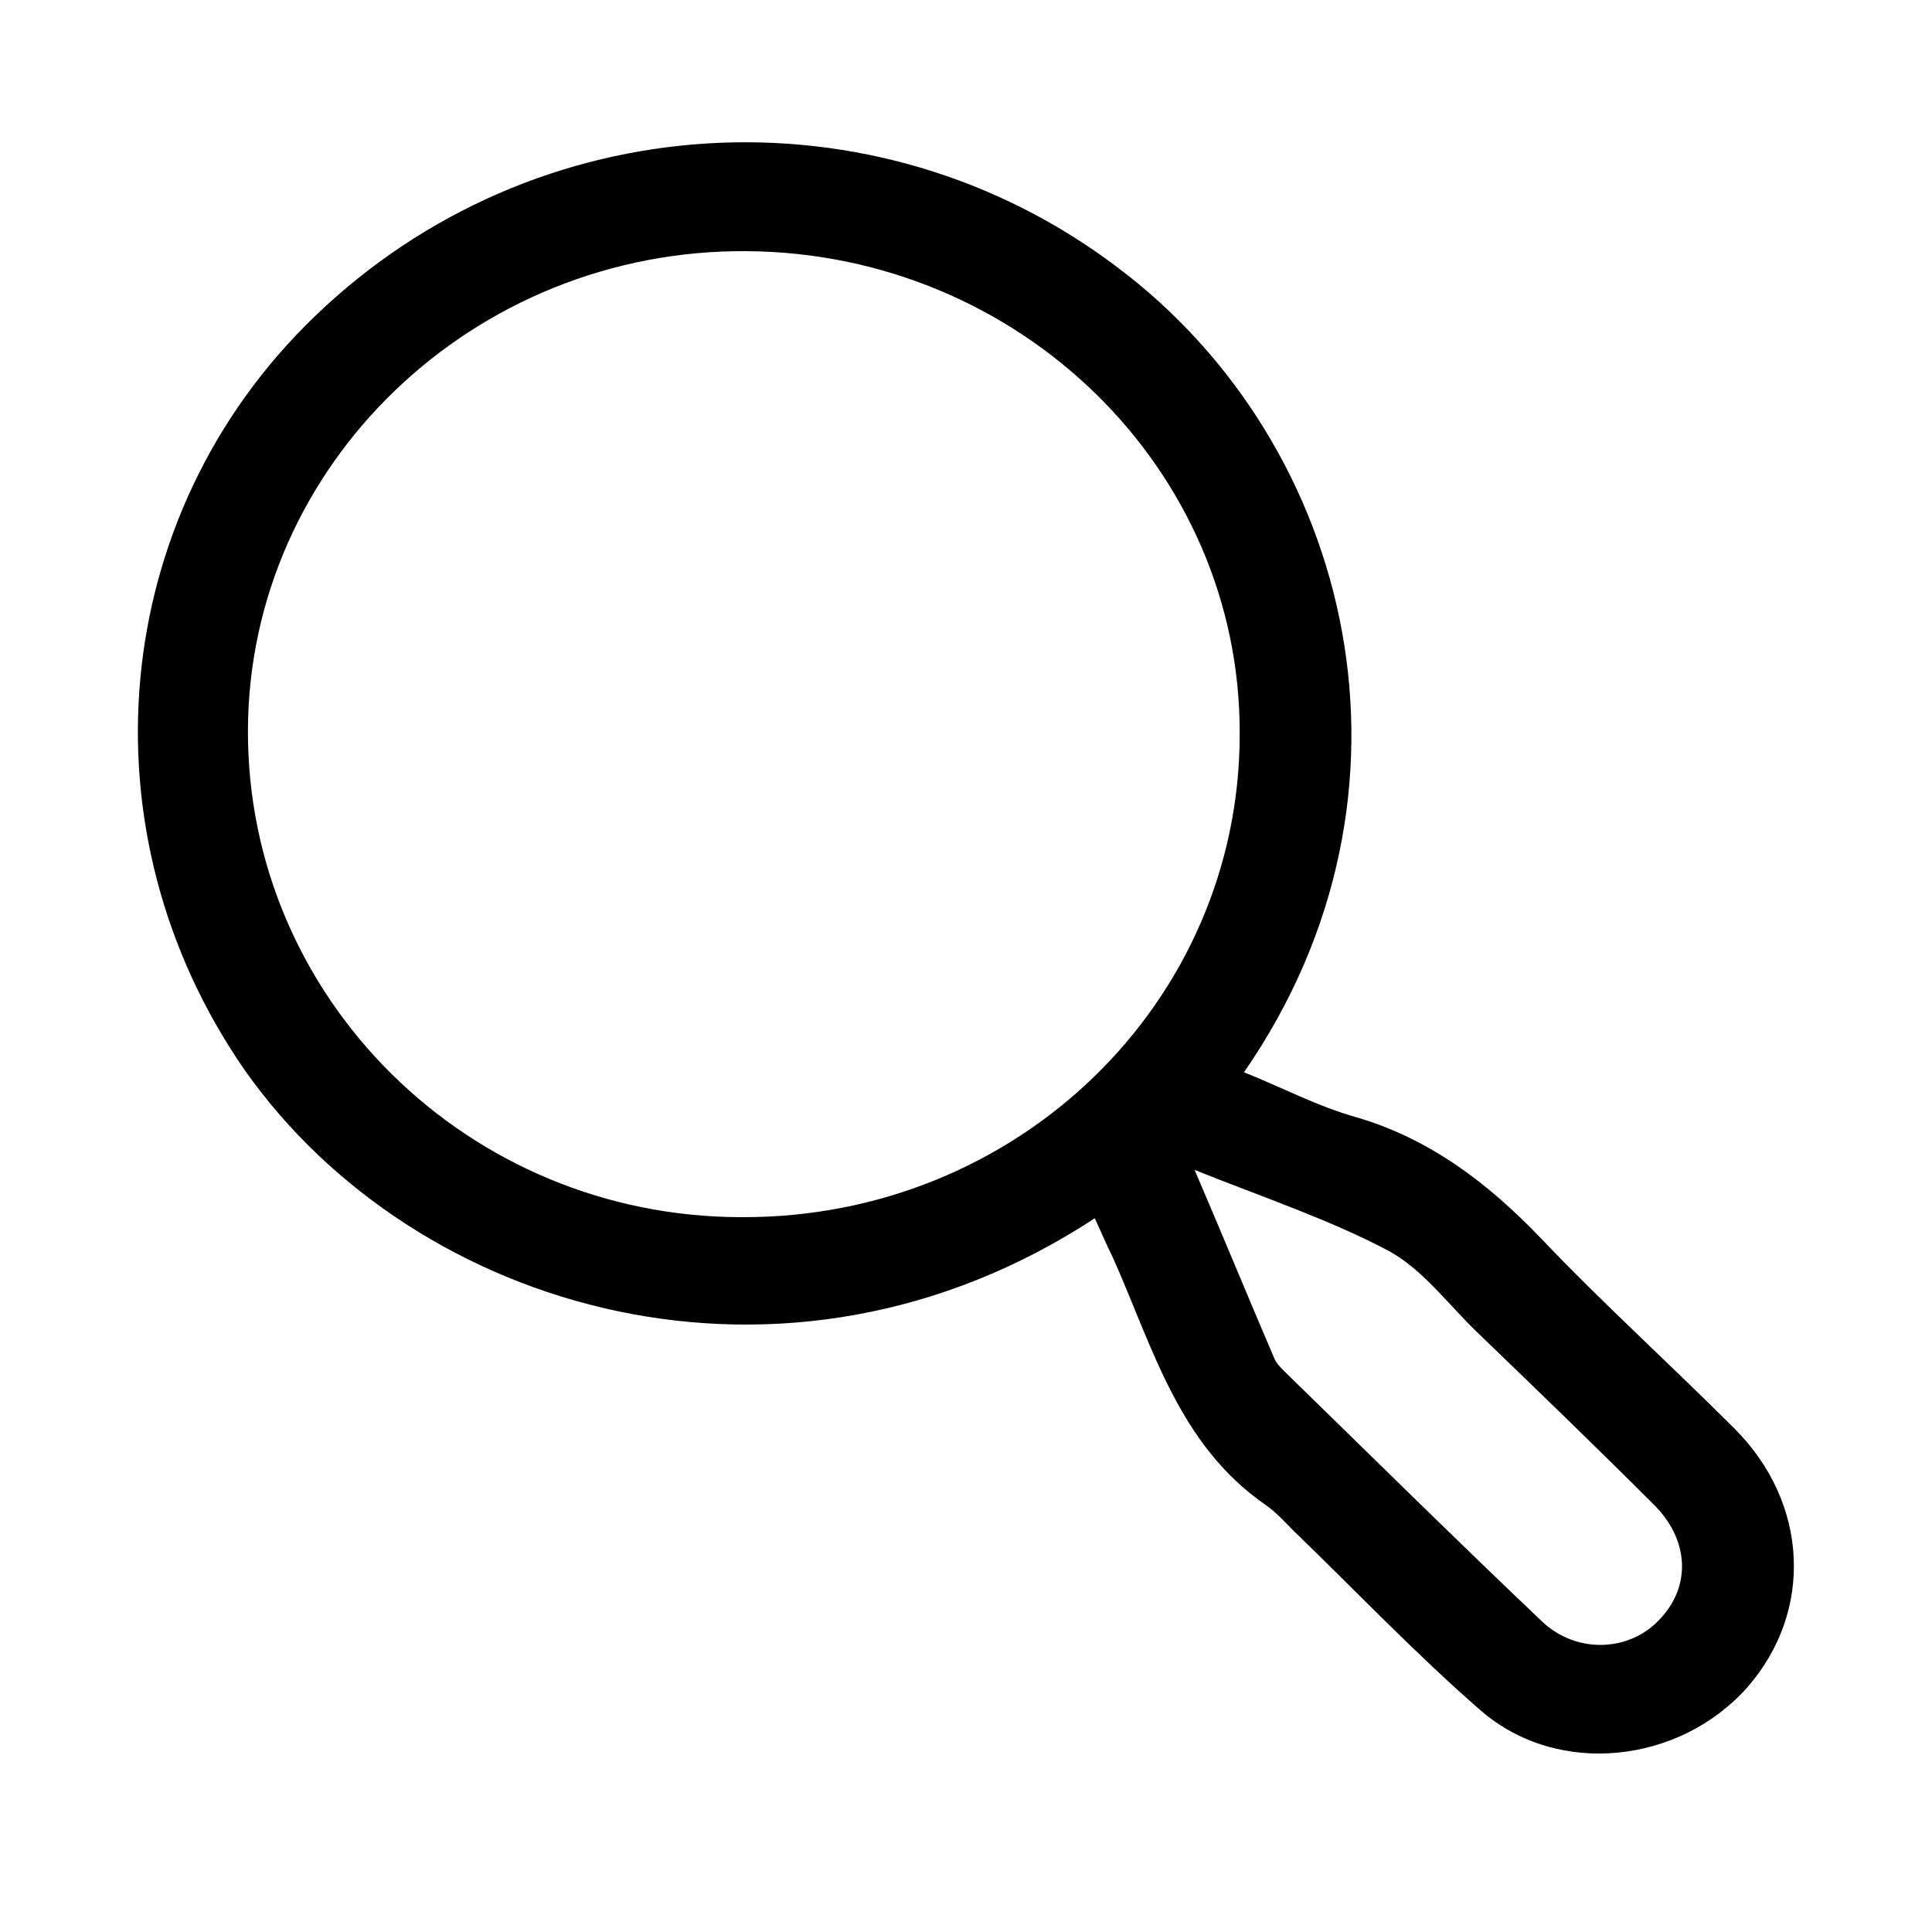
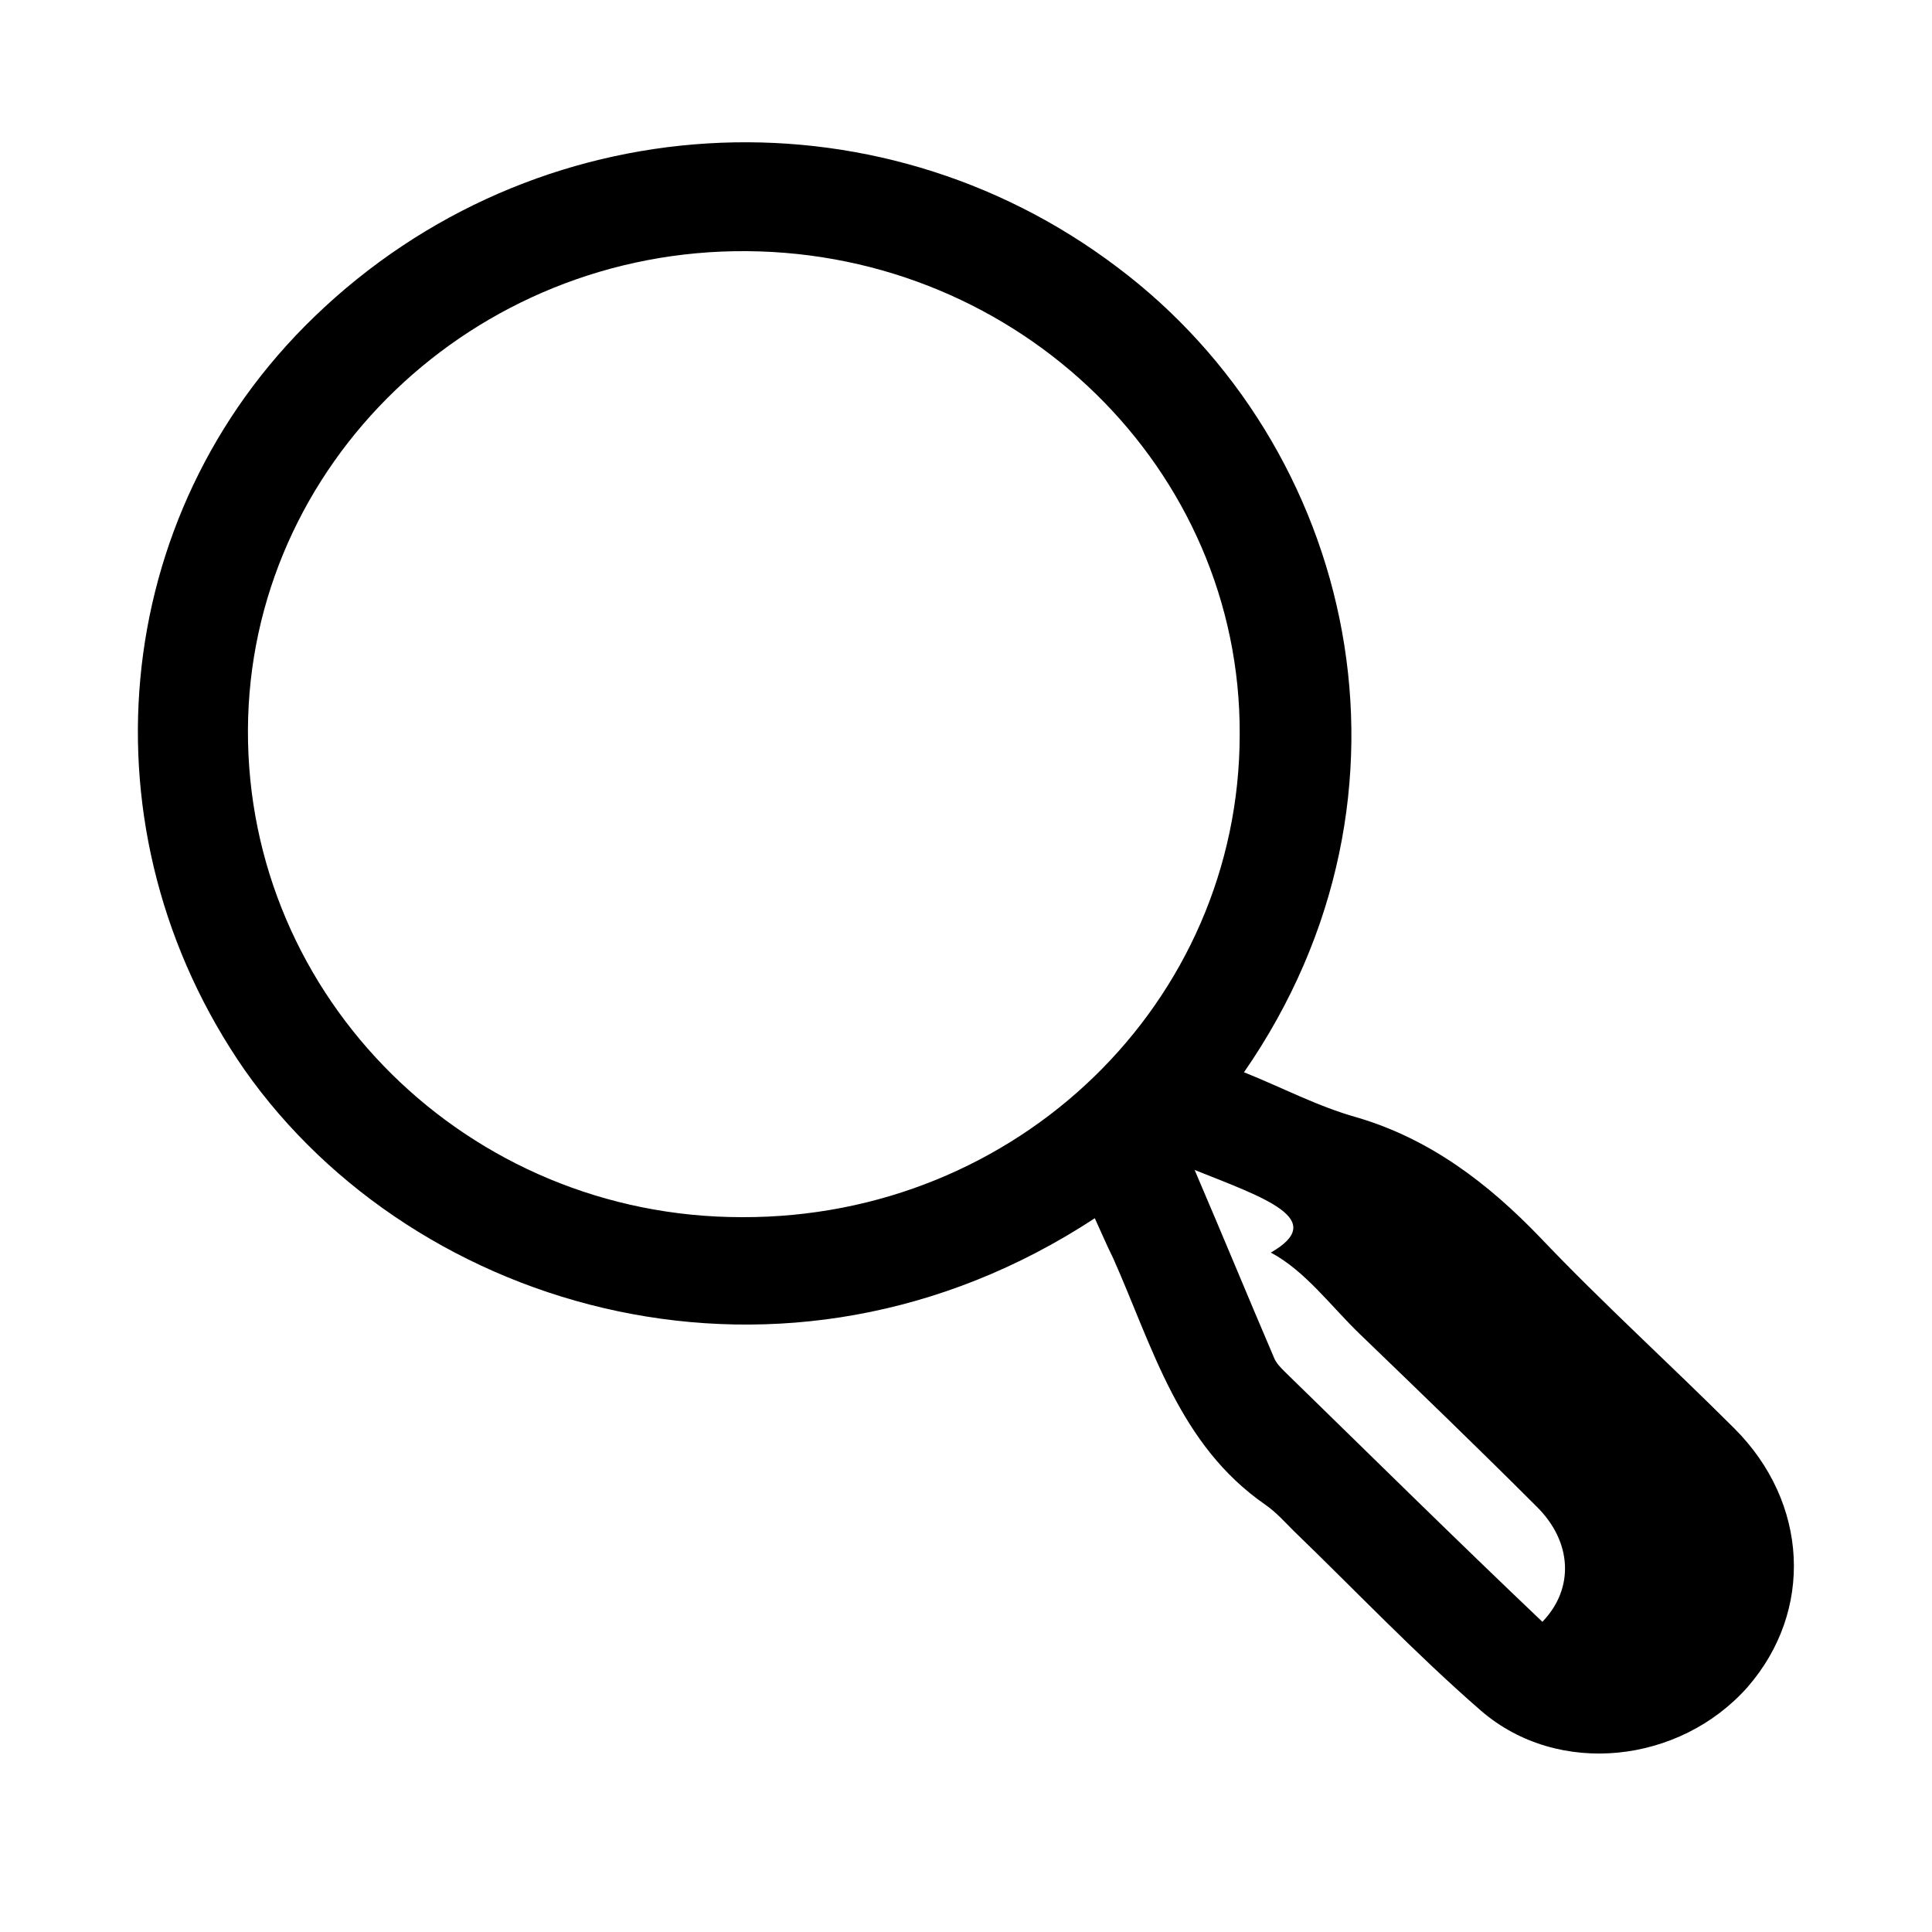
<svg xmlns="http://www.w3.org/2000/svg" version="1.1" id="Calque_1" x="0px" y="0px" viewBox="0 0 180 180" style="enable-background:new 0 0 180 180;" xml:space="preserve">
  <g>
-     <path d="M102,113.5c-28.8,18.9-63.3,8.8-79.2-13.8C7.4,77.5,10.1,48,29.3,29.5c20.5-19.8,52.2-21.7,74.8-4.6   c22.1,16.6,29.8,49,11.8,75c3.5,1.4,6.9,3.2,10.5,4.2c6.8,2,12.2,6.1,17.1,11.2c5.8,6.1,12.1,11.8,18.1,17.8   c6.9,6.9,7.4,17,1.2,24.1c-6.3,7.1-17.6,8.4-24.8,2.2c-6.1-5.3-11.7-11.2-17.5-16.8c-0.8-0.8-1.6-1.7-2.6-2.4   c-8.1-5.6-10.5-14.7-14.2-23C103.1,116,102.6,114.8,102,113.5z M115.5,68.4c0.1-24.7-20.5-44.8-45.9-45   C44.1,23.2,23.2,43.3,23.1,68c-0.1,25,20.5,45.4,46,45.4C94.8,113.5,115.5,93.4,115.5,68.4z M111.3,109c2.7,6.3,5,11.9,7.4,17.5   c0.2,0.5,0.6,0.9,1,1.3c8,7.8,15.9,15.6,24,23.3c3.2,3,8.1,2.8,10.9-0.2c3-3.1,2.8-7.5-0.6-10.8c-5.4-5.4-10.9-10.7-16.4-16   c-2.7-2.6-5.1-5.9-8.3-7.6C123.8,113.6,117.8,111.6,111.3,109z" />
+     <path d="M102,113.5c-28.8,18.9-63.3,8.8-79.2-13.8C7.4,77.5,10.1,48,29.3,29.5c20.5-19.8,52.2-21.7,74.8-4.6   c22.1,16.6,29.8,49,11.8,75c3.5,1.4,6.9,3.2,10.5,4.2c6.8,2,12.2,6.1,17.1,11.2c5.8,6.1,12.1,11.8,18.1,17.8   c6.9,6.9,7.4,17,1.2,24.1c-6.3,7.1-17.6,8.4-24.8,2.2c-6.1-5.3-11.7-11.2-17.5-16.8c-0.8-0.8-1.6-1.7-2.6-2.4   c-8.1-5.6-10.5-14.7-14.2-23C103.1,116,102.6,114.8,102,113.5z M115.5,68.4c0.1-24.7-20.5-44.8-45.9-45   C44.1,23.2,23.2,43.3,23.1,68c-0.1,25,20.5,45.4,46,45.4C94.8,113.5,115.5,93.4,115.5,68.4z M111.3,109c2.7,6.3,5,11.9,7.4,17.5   c0.2,0.5,0.6,0.9,1,1.3c8,7.8,15.9,15.6,24,23.3c3-3.1,2.8-7.5-0.6-10.8c-5.4-5.4-10.9-10.7-16.4-16   c-2.7-2.6-5.1-5.9-8.3-7.6C123.8,113.6,117.8,111.6,111.3,109z" />
  </g>
</svg>